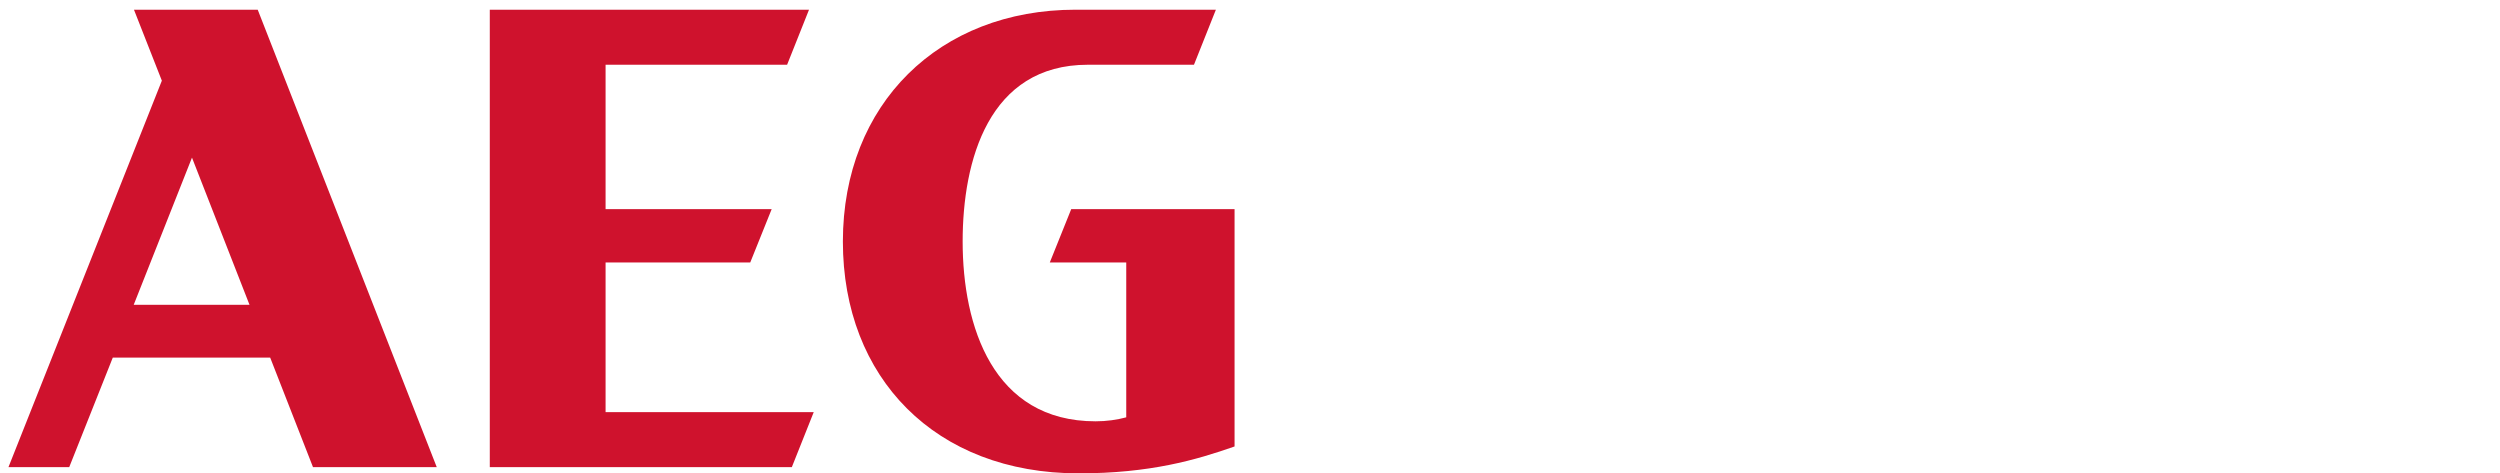
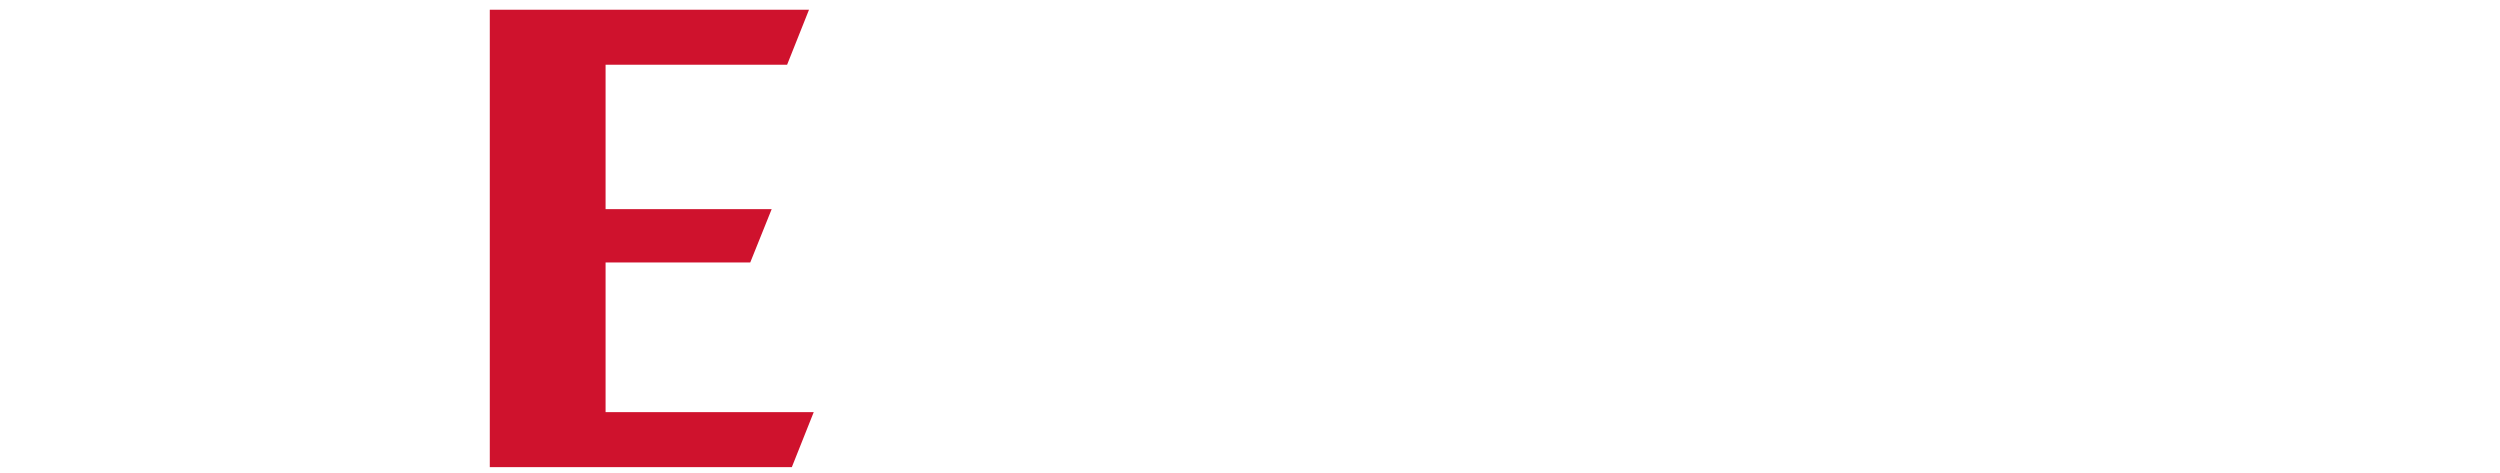
<svg xmlns="http://www.w3.org/2000/svg" version="1.1" x="0px" y="0px" viewBox="0 0 1004 190" style="enable-background:new 0 0 1004 190;" xml:space="preserve">
  <style type="text/css">
	.st0{fill:#CF122D;}
</style>
  <g id="Ebene_1">
</g>
  <g id="AW">
    <g>
-       <path class="st0" d="M53.8,3.9L65,32.4L3.4,187.6h24.4l17.5-44h63.2l17.2,44h49.7L103.5,3.9H53.8z M53.7,122.4l23.4-59.1    l23.1,59.1H53.7z" />
      <polygon class="st0" points="243.2,105.4 301.3,105.4 309.9,84 243.2,84 243.2,26 316.1,26 324.9,3.9 196.7,3.9 196.7,187.6     318,187.6 326.8,165.5 243.2,165.5   " />
-       <path class="st0" d="M421.6,105.4h30.7v62.2c-3.7,1-7.9,1.6-12.3,1.6c-41.3,0-53.4-38.3-53.4-72.2c0-32.5,10.4-71,50.3-71h42.6    l8.8-22.1h-56.4c-54.7,0-93.4,37.8-93.4,93.1c0,54.7,37.1,93.1,94.7,93.1c28.7,0,47.2-5.4,62.6-10.8V84h-65.6L421.6,105.4z" />
    </g>
  </g>
</svg>